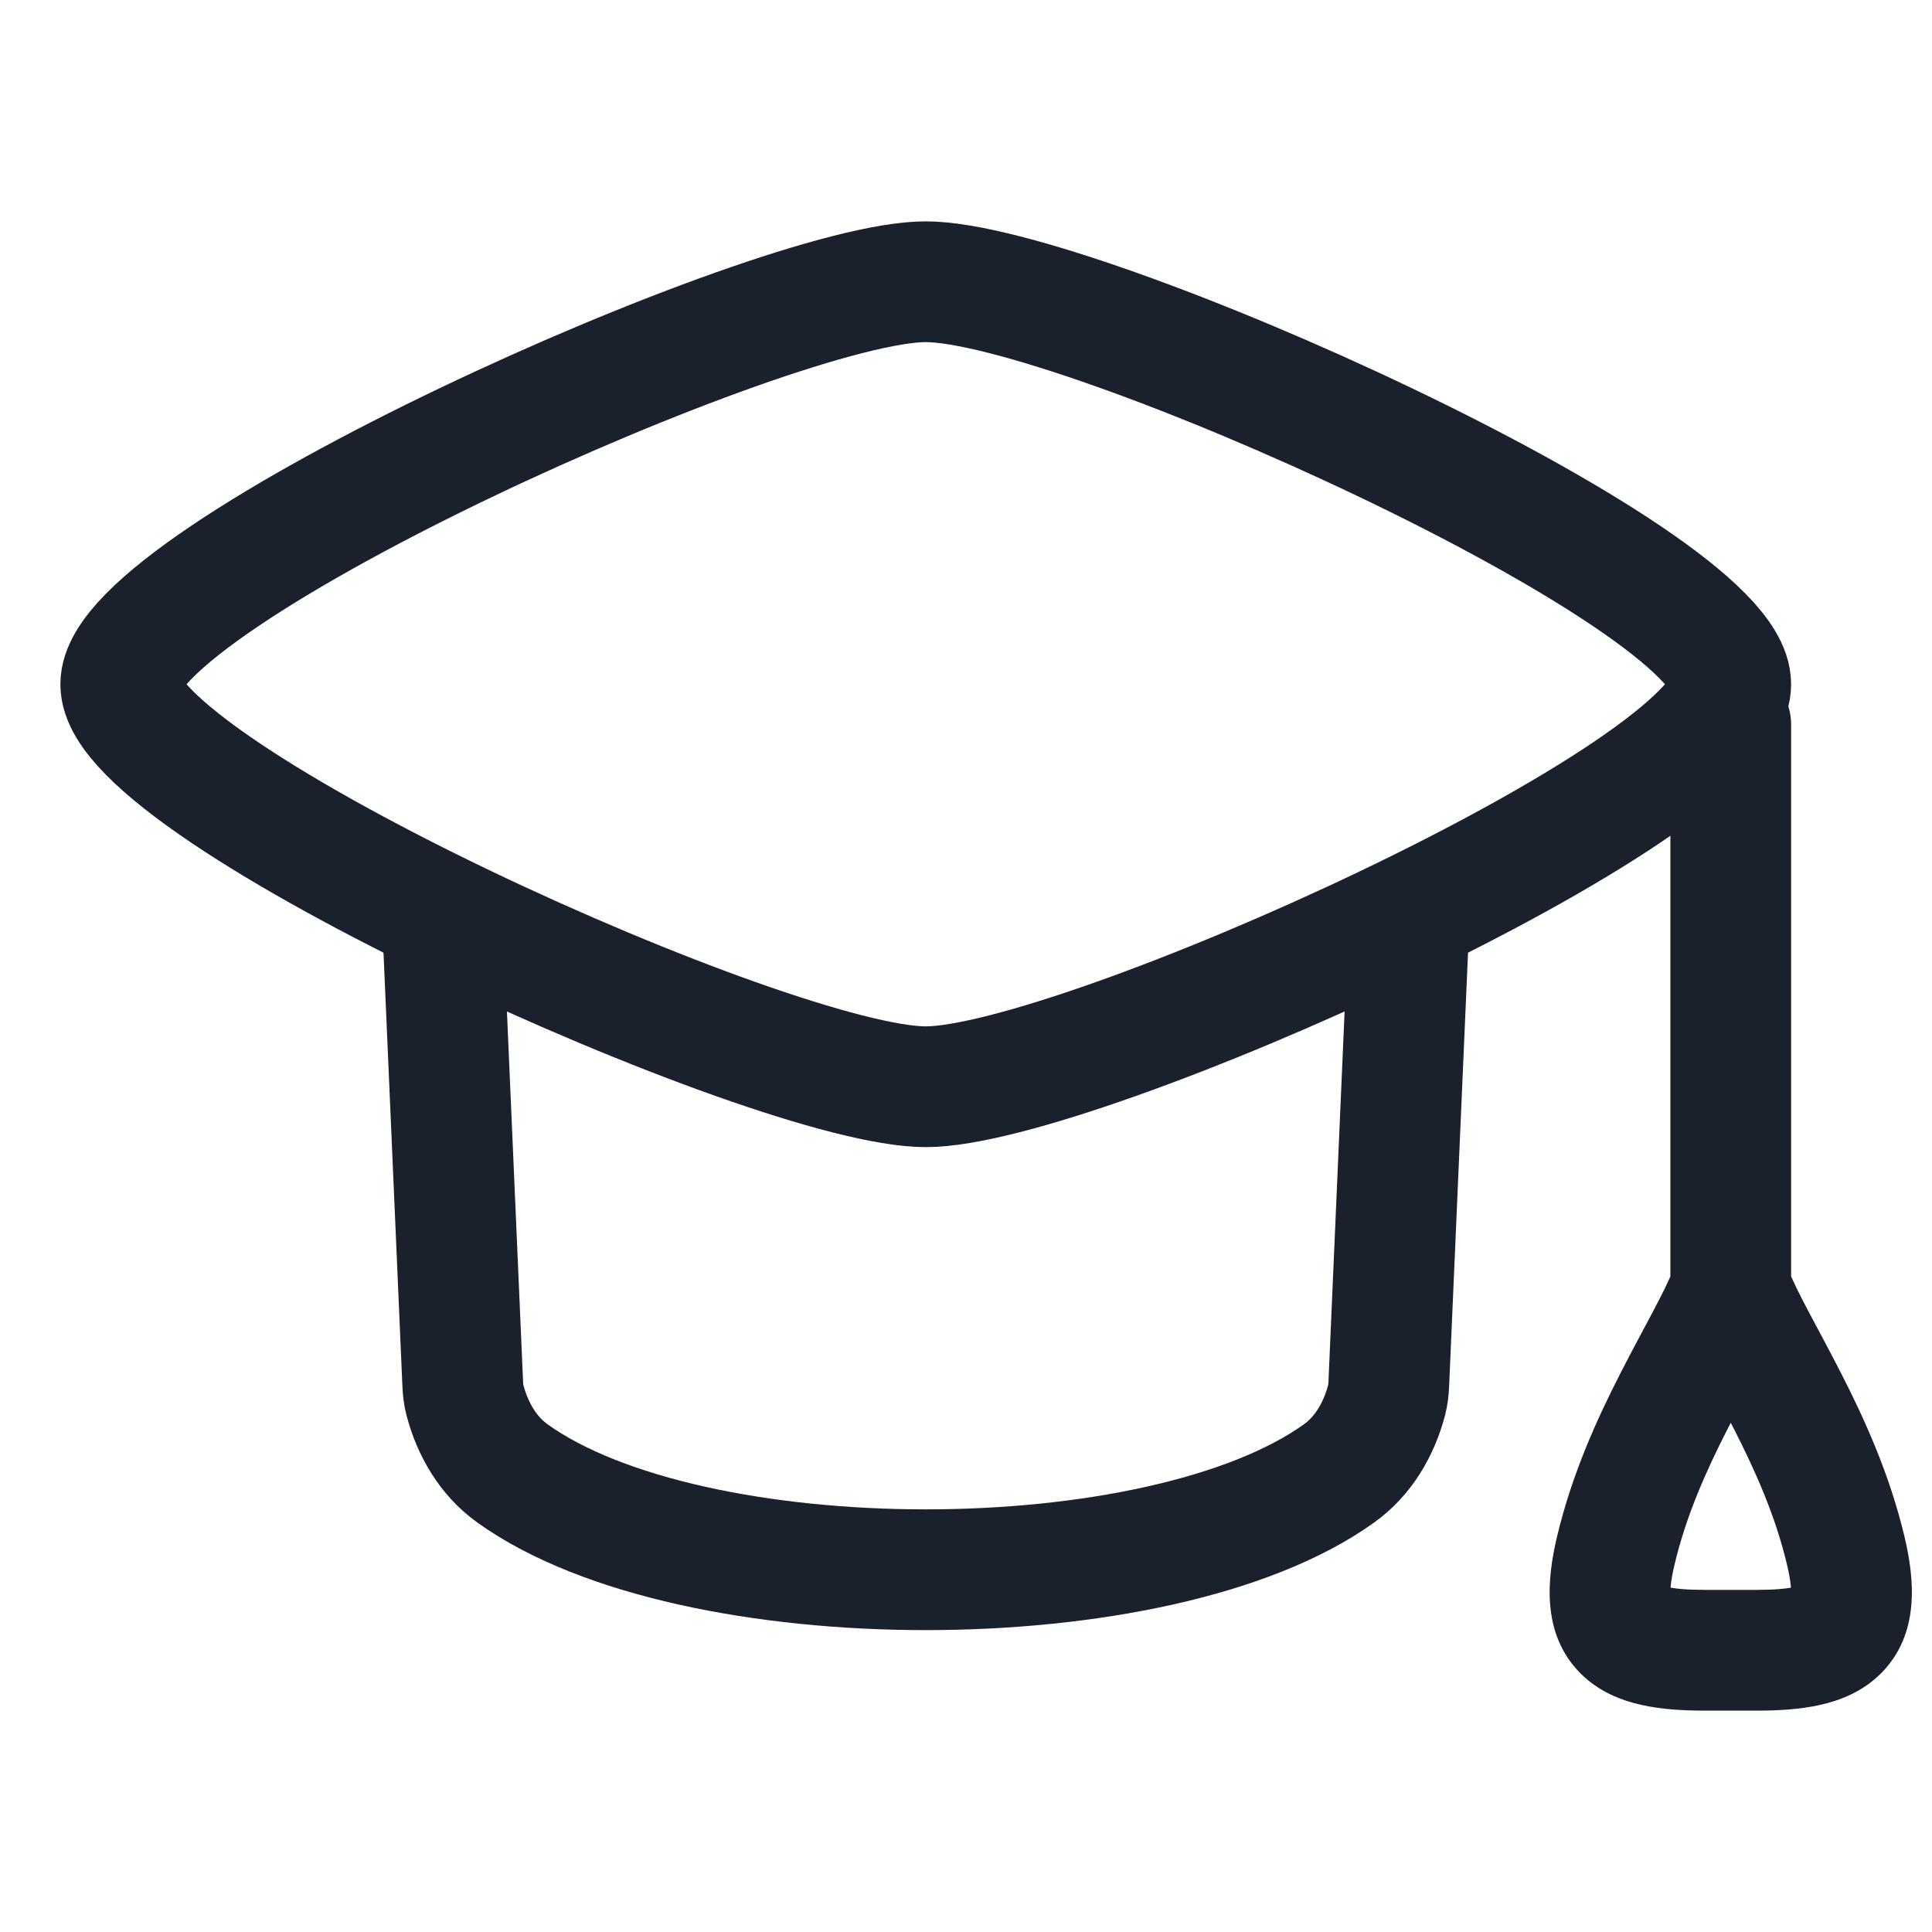
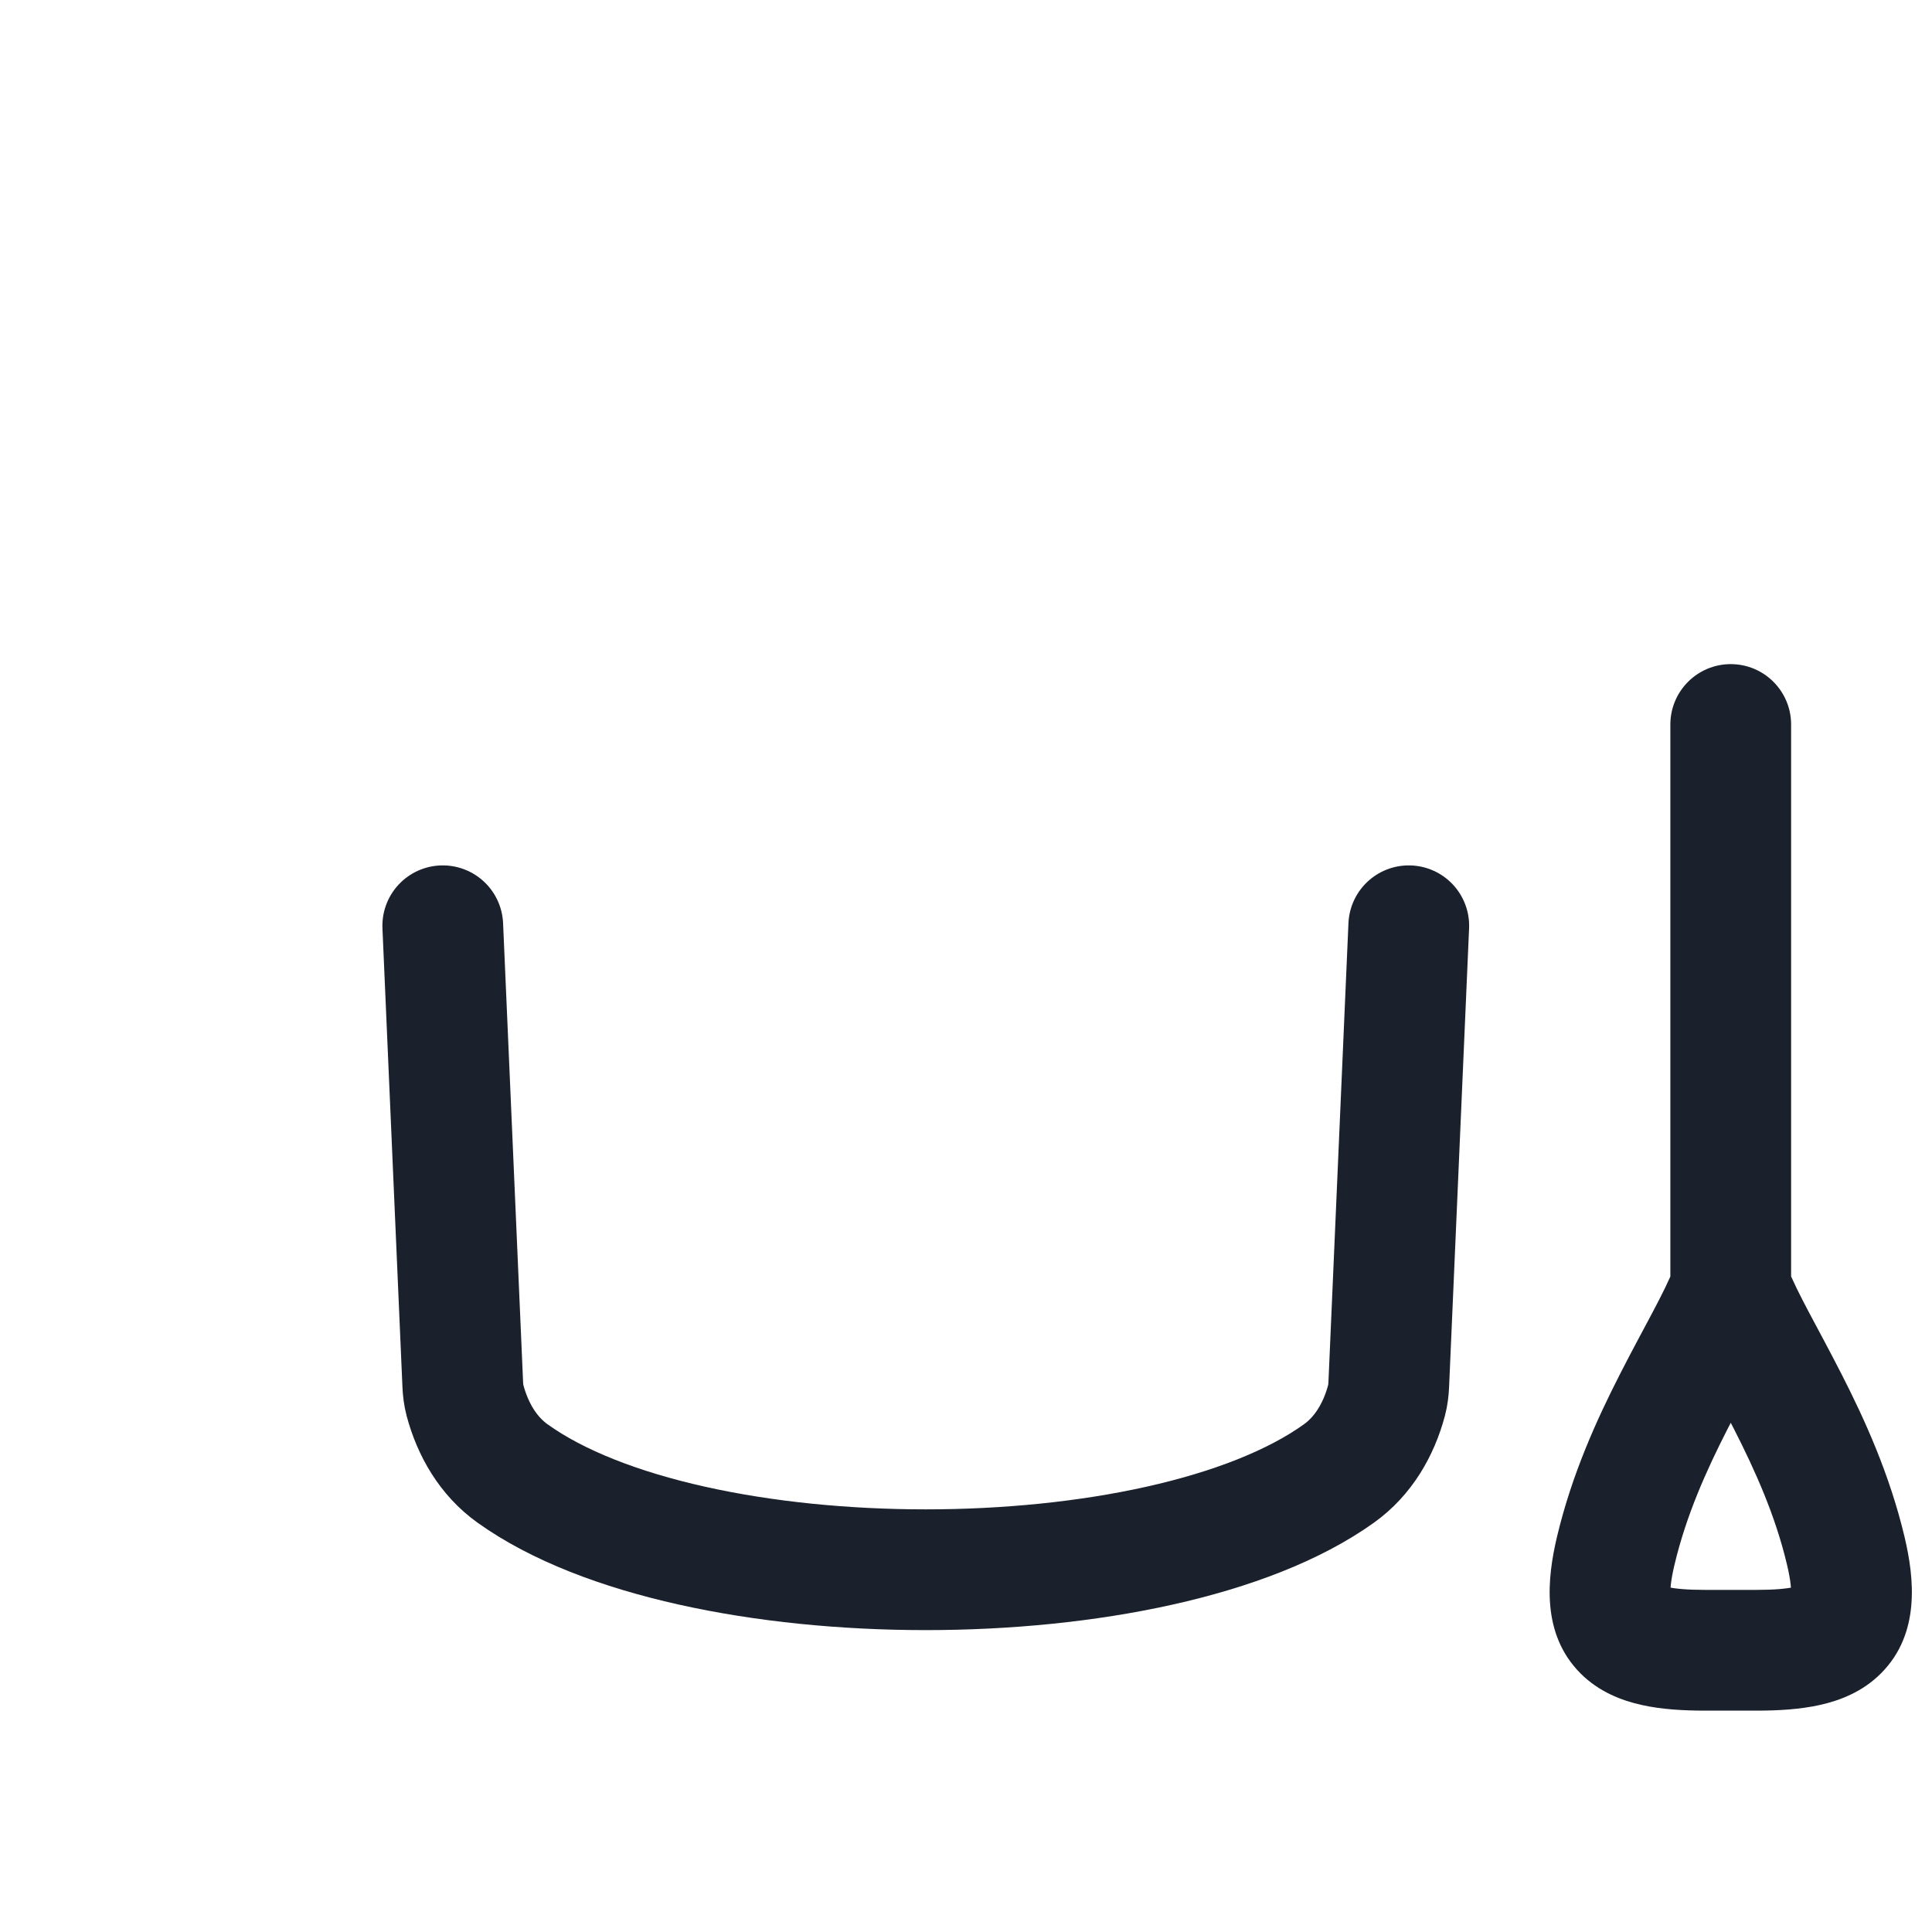
<svg xmlns="http://www.w3.org/2000/svg" width="40" height="40" viewBox="0 0 40 40" fill="none">
-   <path d="M2.5 14.167C2.5 16.403 16.01 22.5 19.167 22.5C22.323 22.5 35.833 16.403 35.833 14.167C35.833 11.93 22.323 5.833 19.167 5.833C16.01 5.833 2.5 11.93 2.5 14.167Z" stroke="#1A202C" stroke-width="2.5" stroke-linecap="round" stroke-linejoin="round" />
  <path d="M9.167 19.167L9.581 28.663C9.586 28.776 9.599 28.888 9.628 28.997C9.788 29.596 10.107 30.146 10.612 30.507C14.319 33.164 24.014 33.164 27.721 30.507C28.226 30.146 28.546 29.596 28.706 28.997C28.735 28.888 28.748 28.776 28.753 28.663L29.167 19.167" stroke="#1A202C" stroke-width="2.5" stroke-linecap="round" stroke-linejoin="round" />
  <path d="M37.083 15C37.083 14.31 36.524 13.75 35.833 13.75C35.143 13.75 34.583 14.31 34.583 15H37.083ZM33.452 32.106L34.669 32.395L33.452 32.106ZM38.214 32.106L39.431 31.817L38.214 32.106ZM34.583 15V26.679H37.083V15H34.583ZM34.669 32.395C34.91 31.378 35.325 30.45 35.77 29.58C36.177 28.783 36.711 27.861 36.996 27.138L34.671 26.22C34.443 26.797 34.061 27.43 33.544 28.442C33.064 29.381 32.545 30.516 32.236 31.817L34.669 32.395ZM39.431 31.817C39.121 30.516 38.603 29.381 38.123 28.442C37.606 27.43 37.224 26.797 36.996 26.22L34.671 27.138C34.956 27.861 35.49 28.783 35.897 29.58C36.341 30.45 36.757 31.378 36.998 32.395L39.431 31.817ZM36.359 32.917H35.308V35.417H36.359V32.917ZM32.236 31.817C32.031 32.682 31.907 33.827 32.722 34.645C33.104 35.028 33.575 35.208 33.99 35.3C34.403 35.392 34.857 35.417 35.308 35.417V32.917C34.927 32.917 34.684 32.893 34.531 32.859C34.38 32.826 34.417 32.803 34.493 32.88C34.589 32.976 34.59 33.066 34.586 33.016C34.578 32.938 34.584 32.751 34.669 32.395L32.236 31.817ZM36.998 32.395C37.083 32.751 37.088 32.938 37.081 33.016C37.076 33.066 37.078 32.976 37.174 32.88C37.25 32.803 37.287 32.826 37.136 32.859C36.983 32.893 36.74 32.917 36.359 32.917V35.417C36.81 35.417 37.264 35.392 37.677 35.3C38.092 35.208 38.562 35.028 38.944 34.645C39.76 33.827 39.636 32.682 39.431 31.817L36.998 32.395Z" fill="#1A202C" />
</svg>